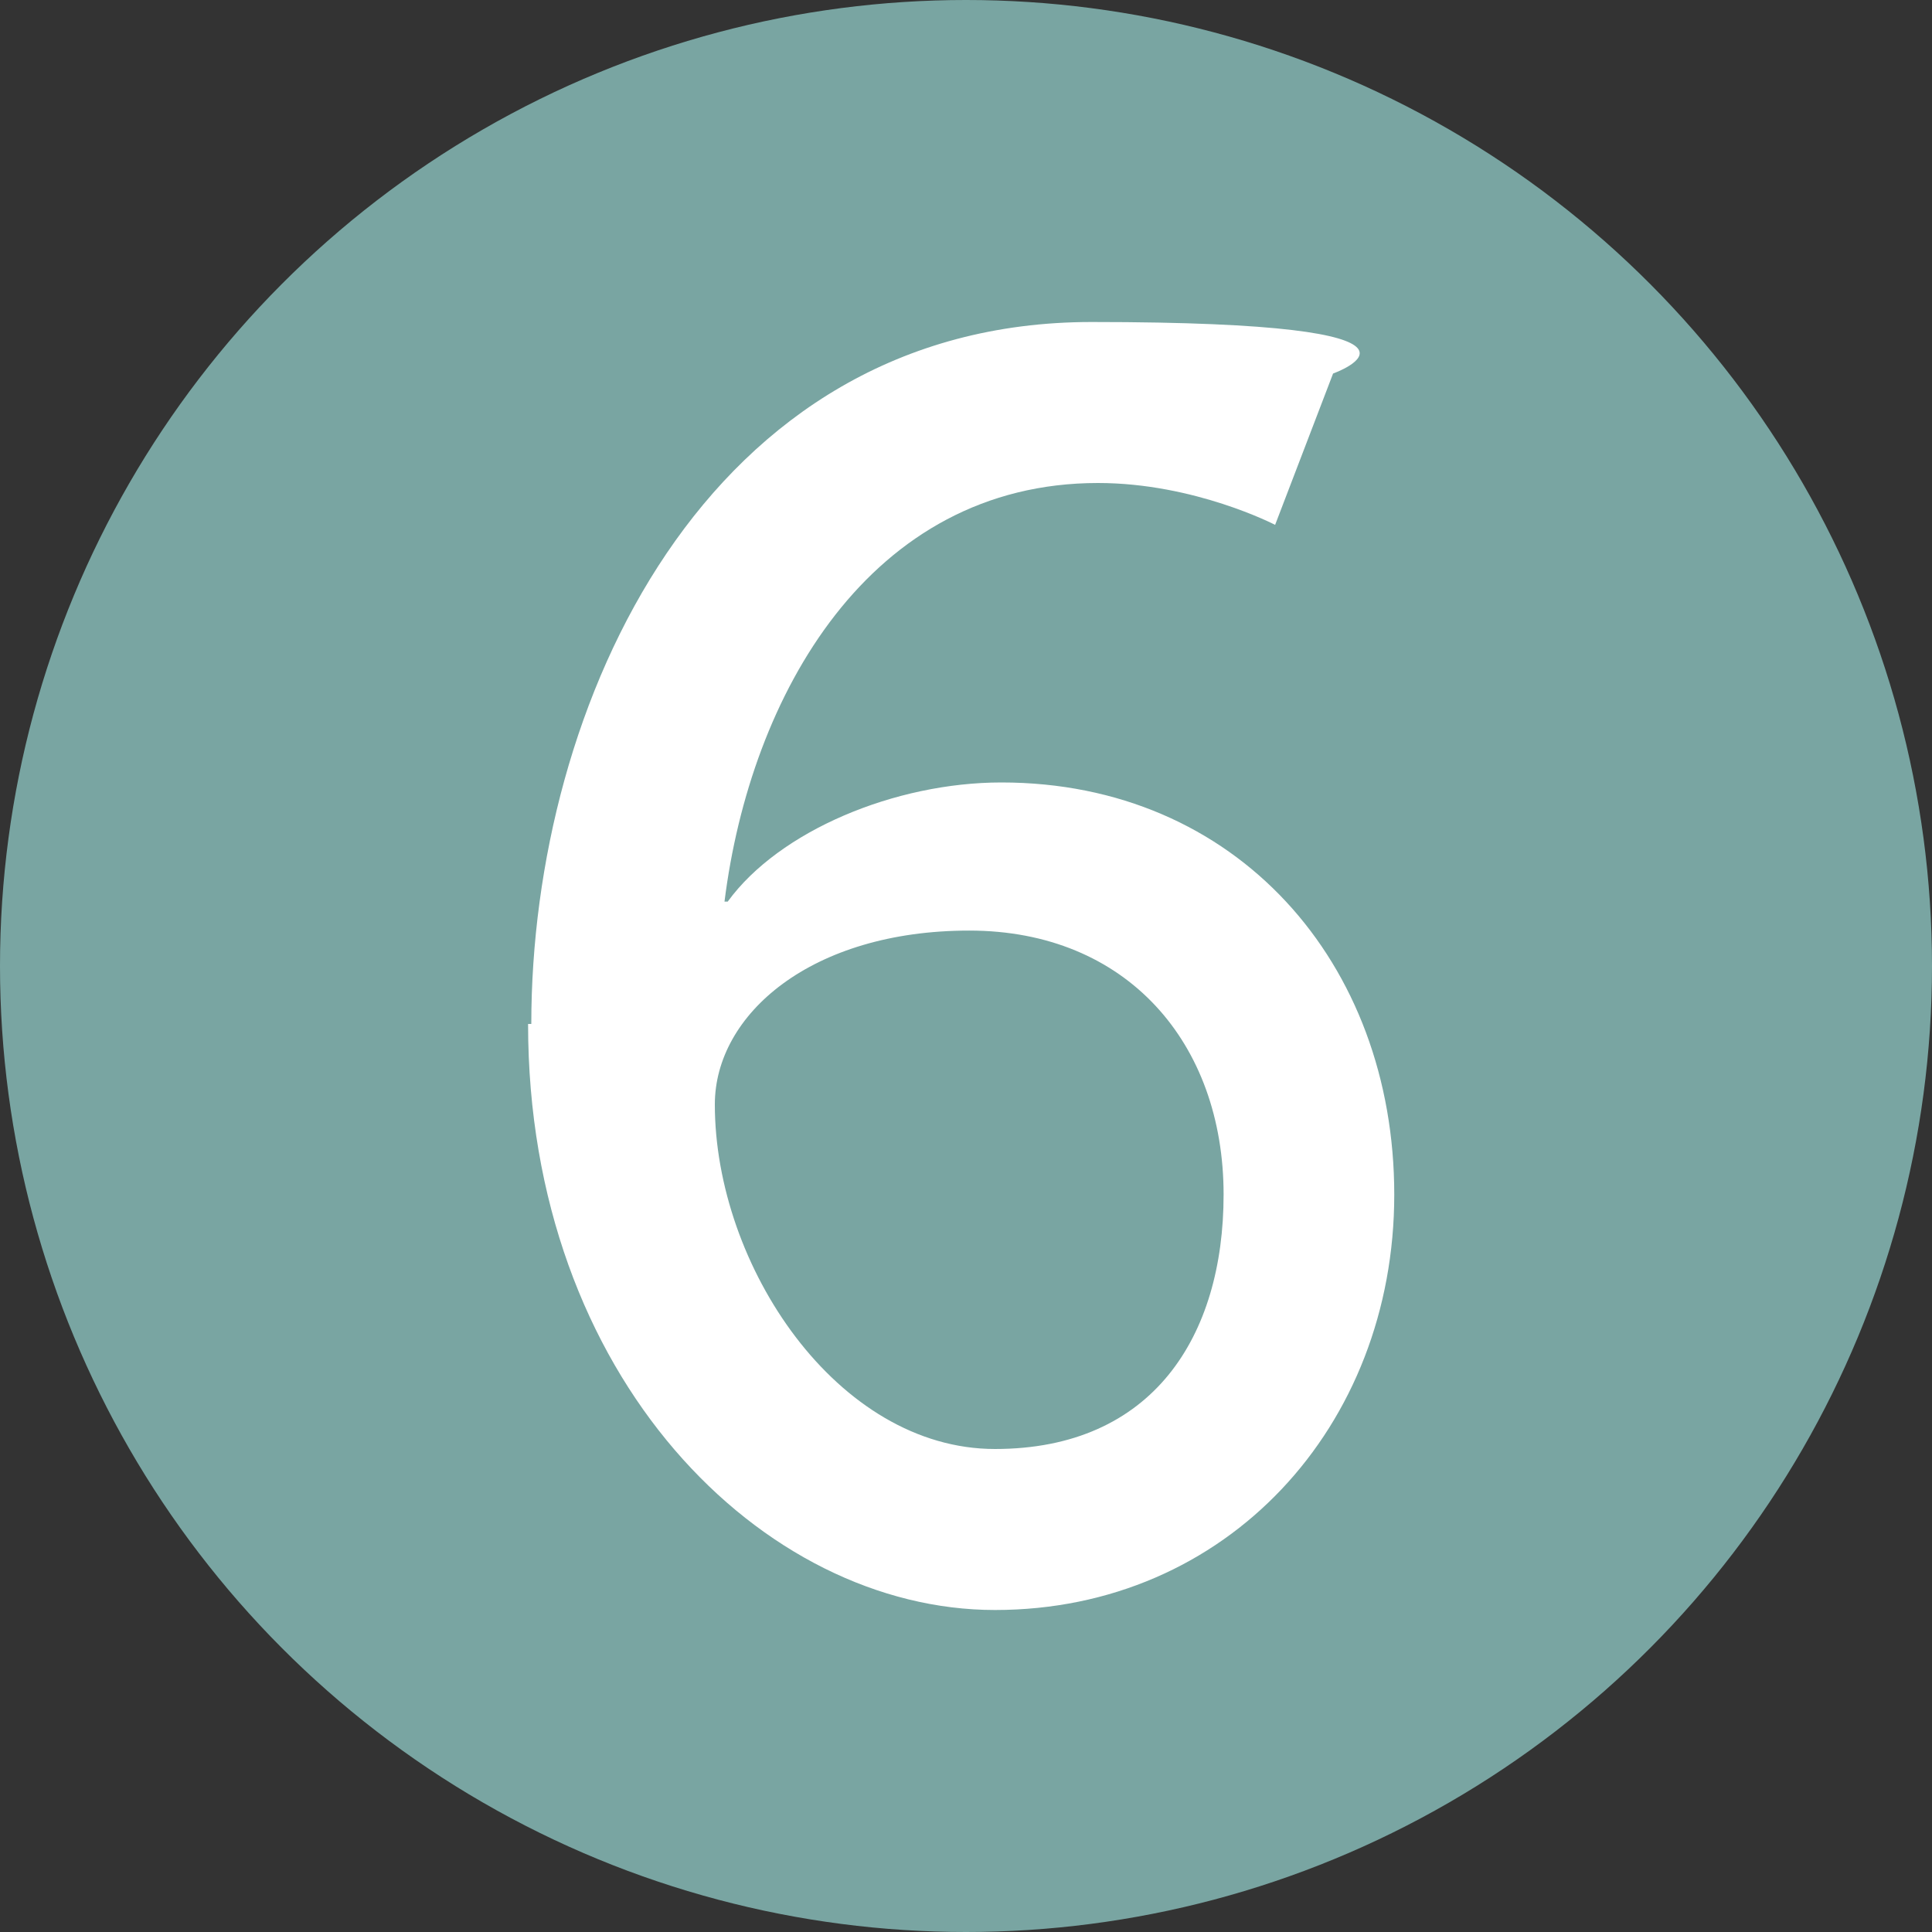
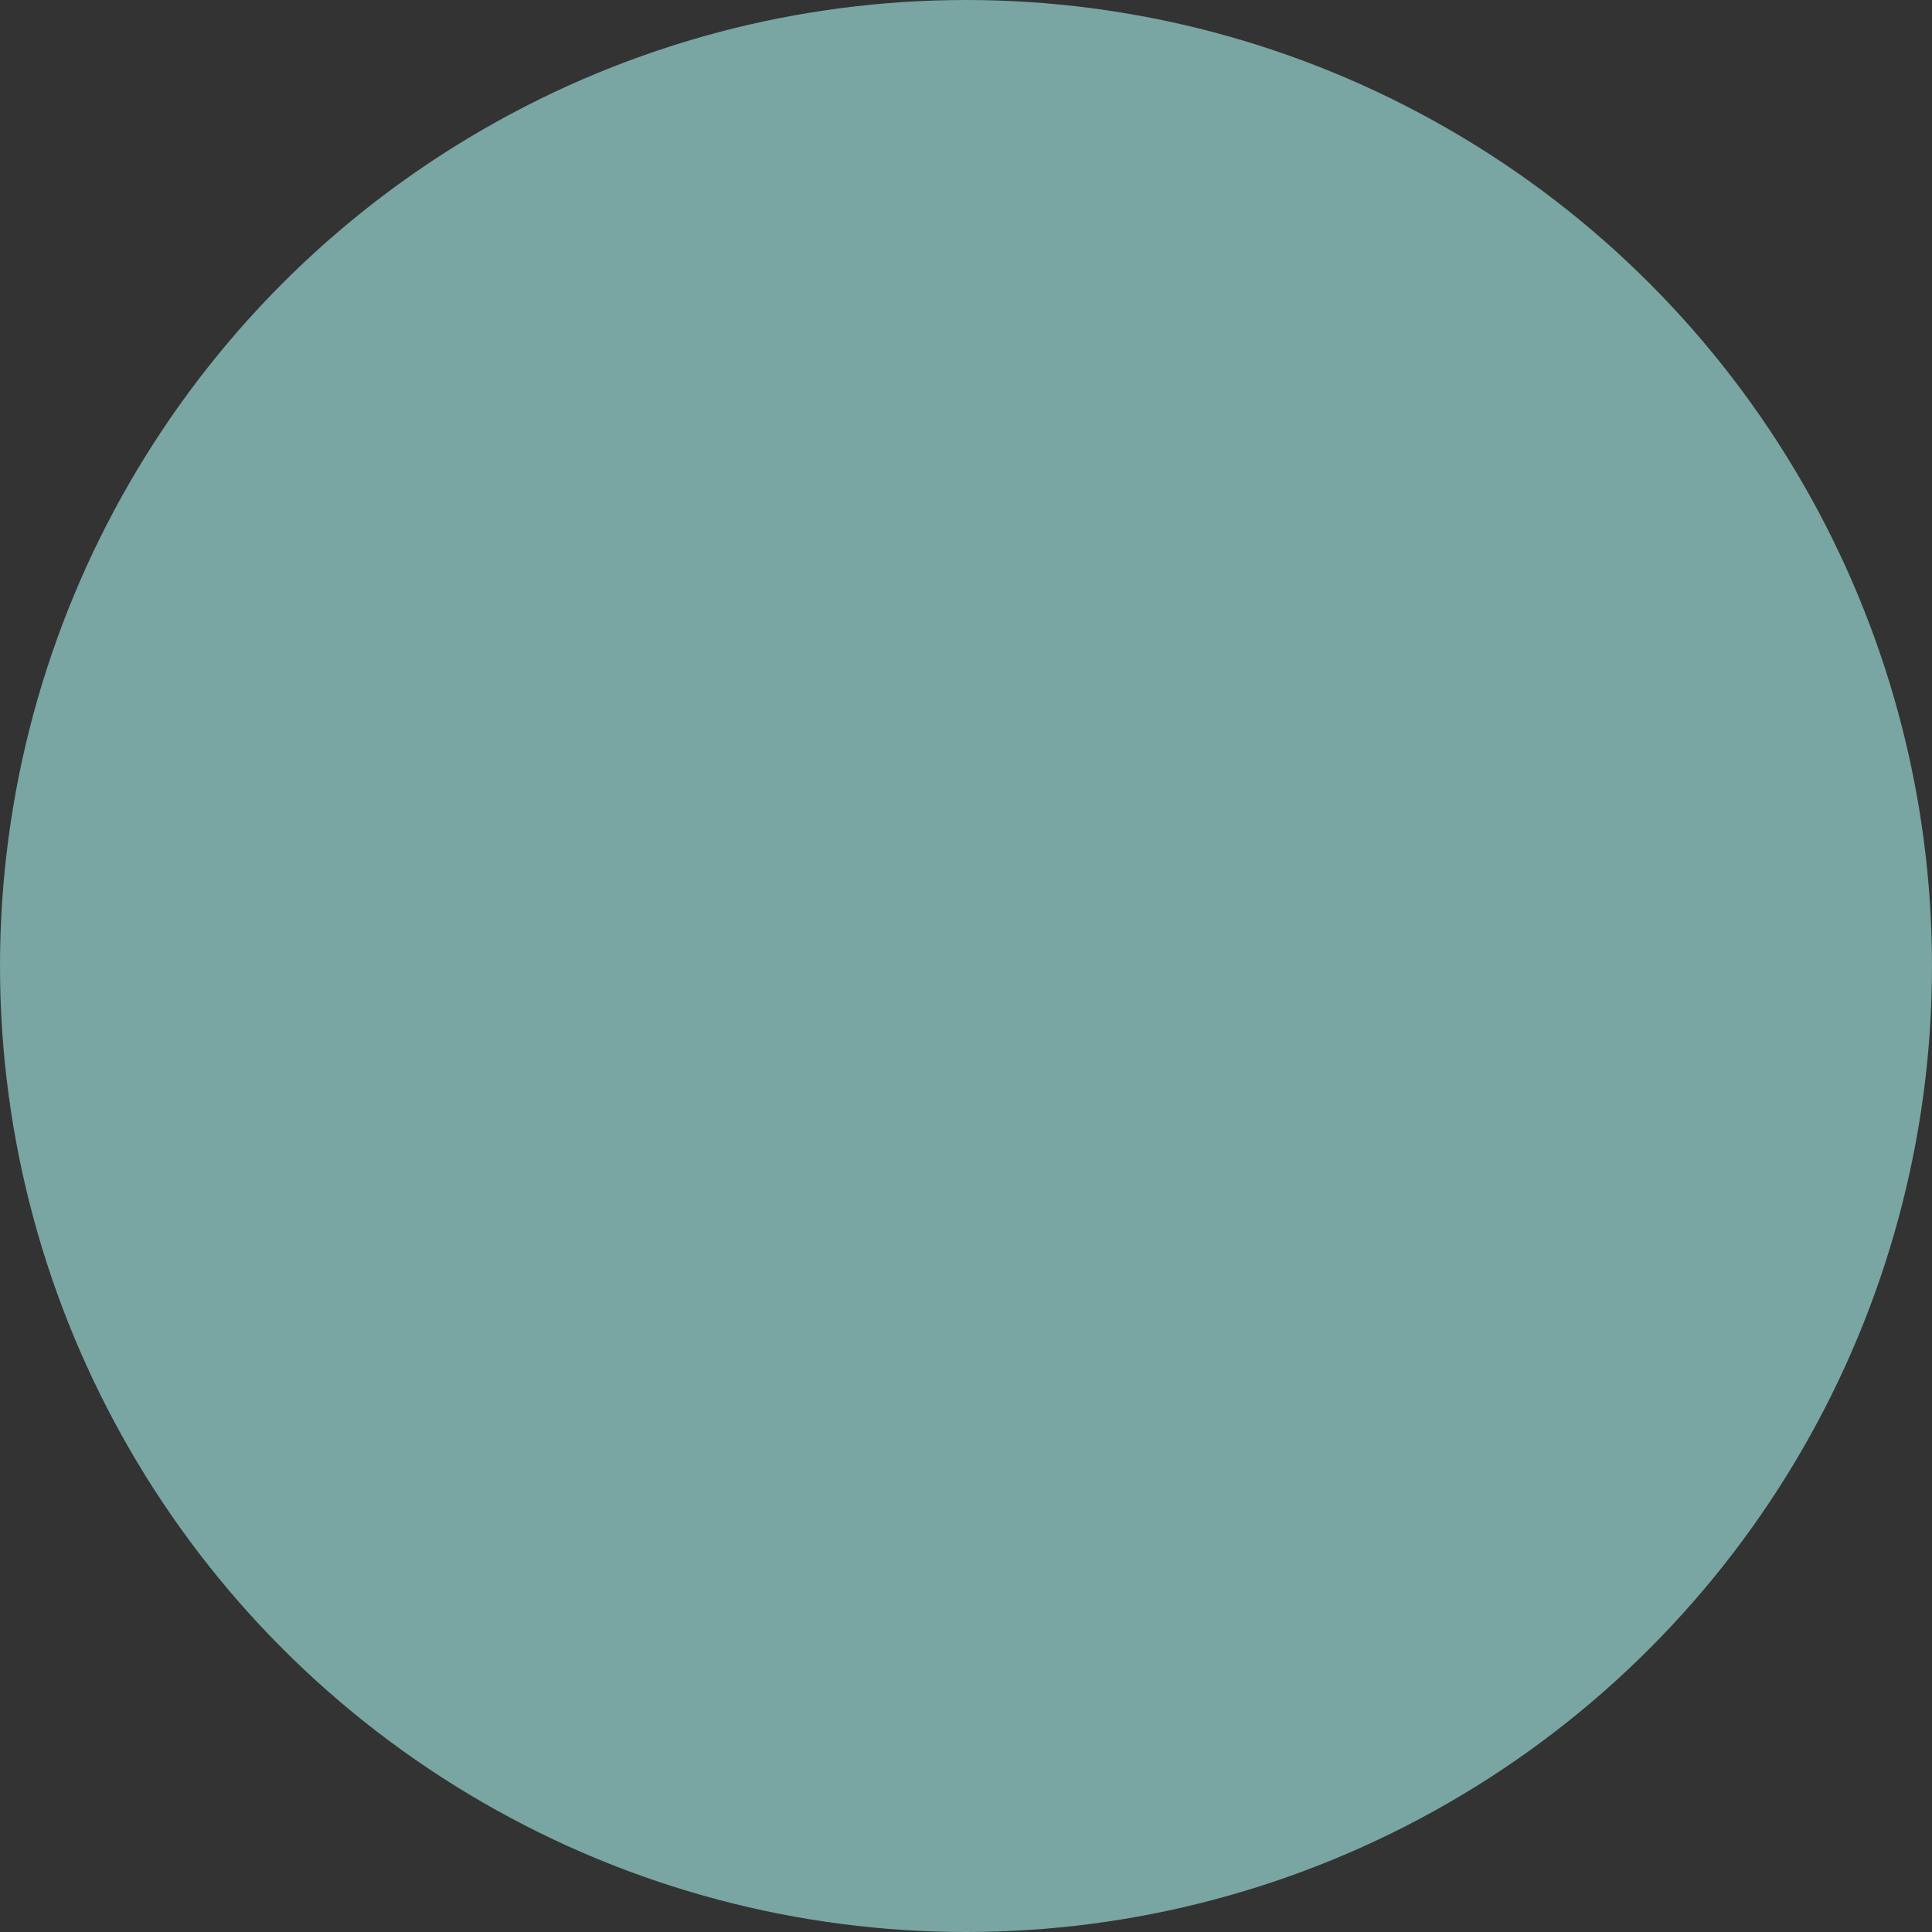
<svg xmlns="http://www.w3.org/2000/svg" id="Calque_1" viewBox="0 0 60 60">
  <rect x="0" y="0" width="60" height="60" fill="#333333" stroke="none" />
  <circle cx="30" cy="30" r="30" style="fill:#79a5a2;" />
-   <path d="m16.5,31.8c0-9.9,5.4-21.8,17.4-21.8s7.5,1.6,7.5,1.6l-1.8,4.7s-2.5-1.3-5.5-1.3c-7.1,0-10.8,6.6-11.6,13h.1c1.6-2.2,5.2-3.7,8.5-3.7,7.3,0,12.2,5.6,12.2,12.8s-5.2,12.9-12.4,12.9-14.5-7.2-14.5-18.2Zm21.5,5.3c0-4.7-3-8.2-7.9-8.2s-7.9,2.6-7.9,5.4c0,5,3.8,10.7,8.7,10.7s7.1-3.5,7.1-7.9Z" style="fill:#fff;" />
</svg>